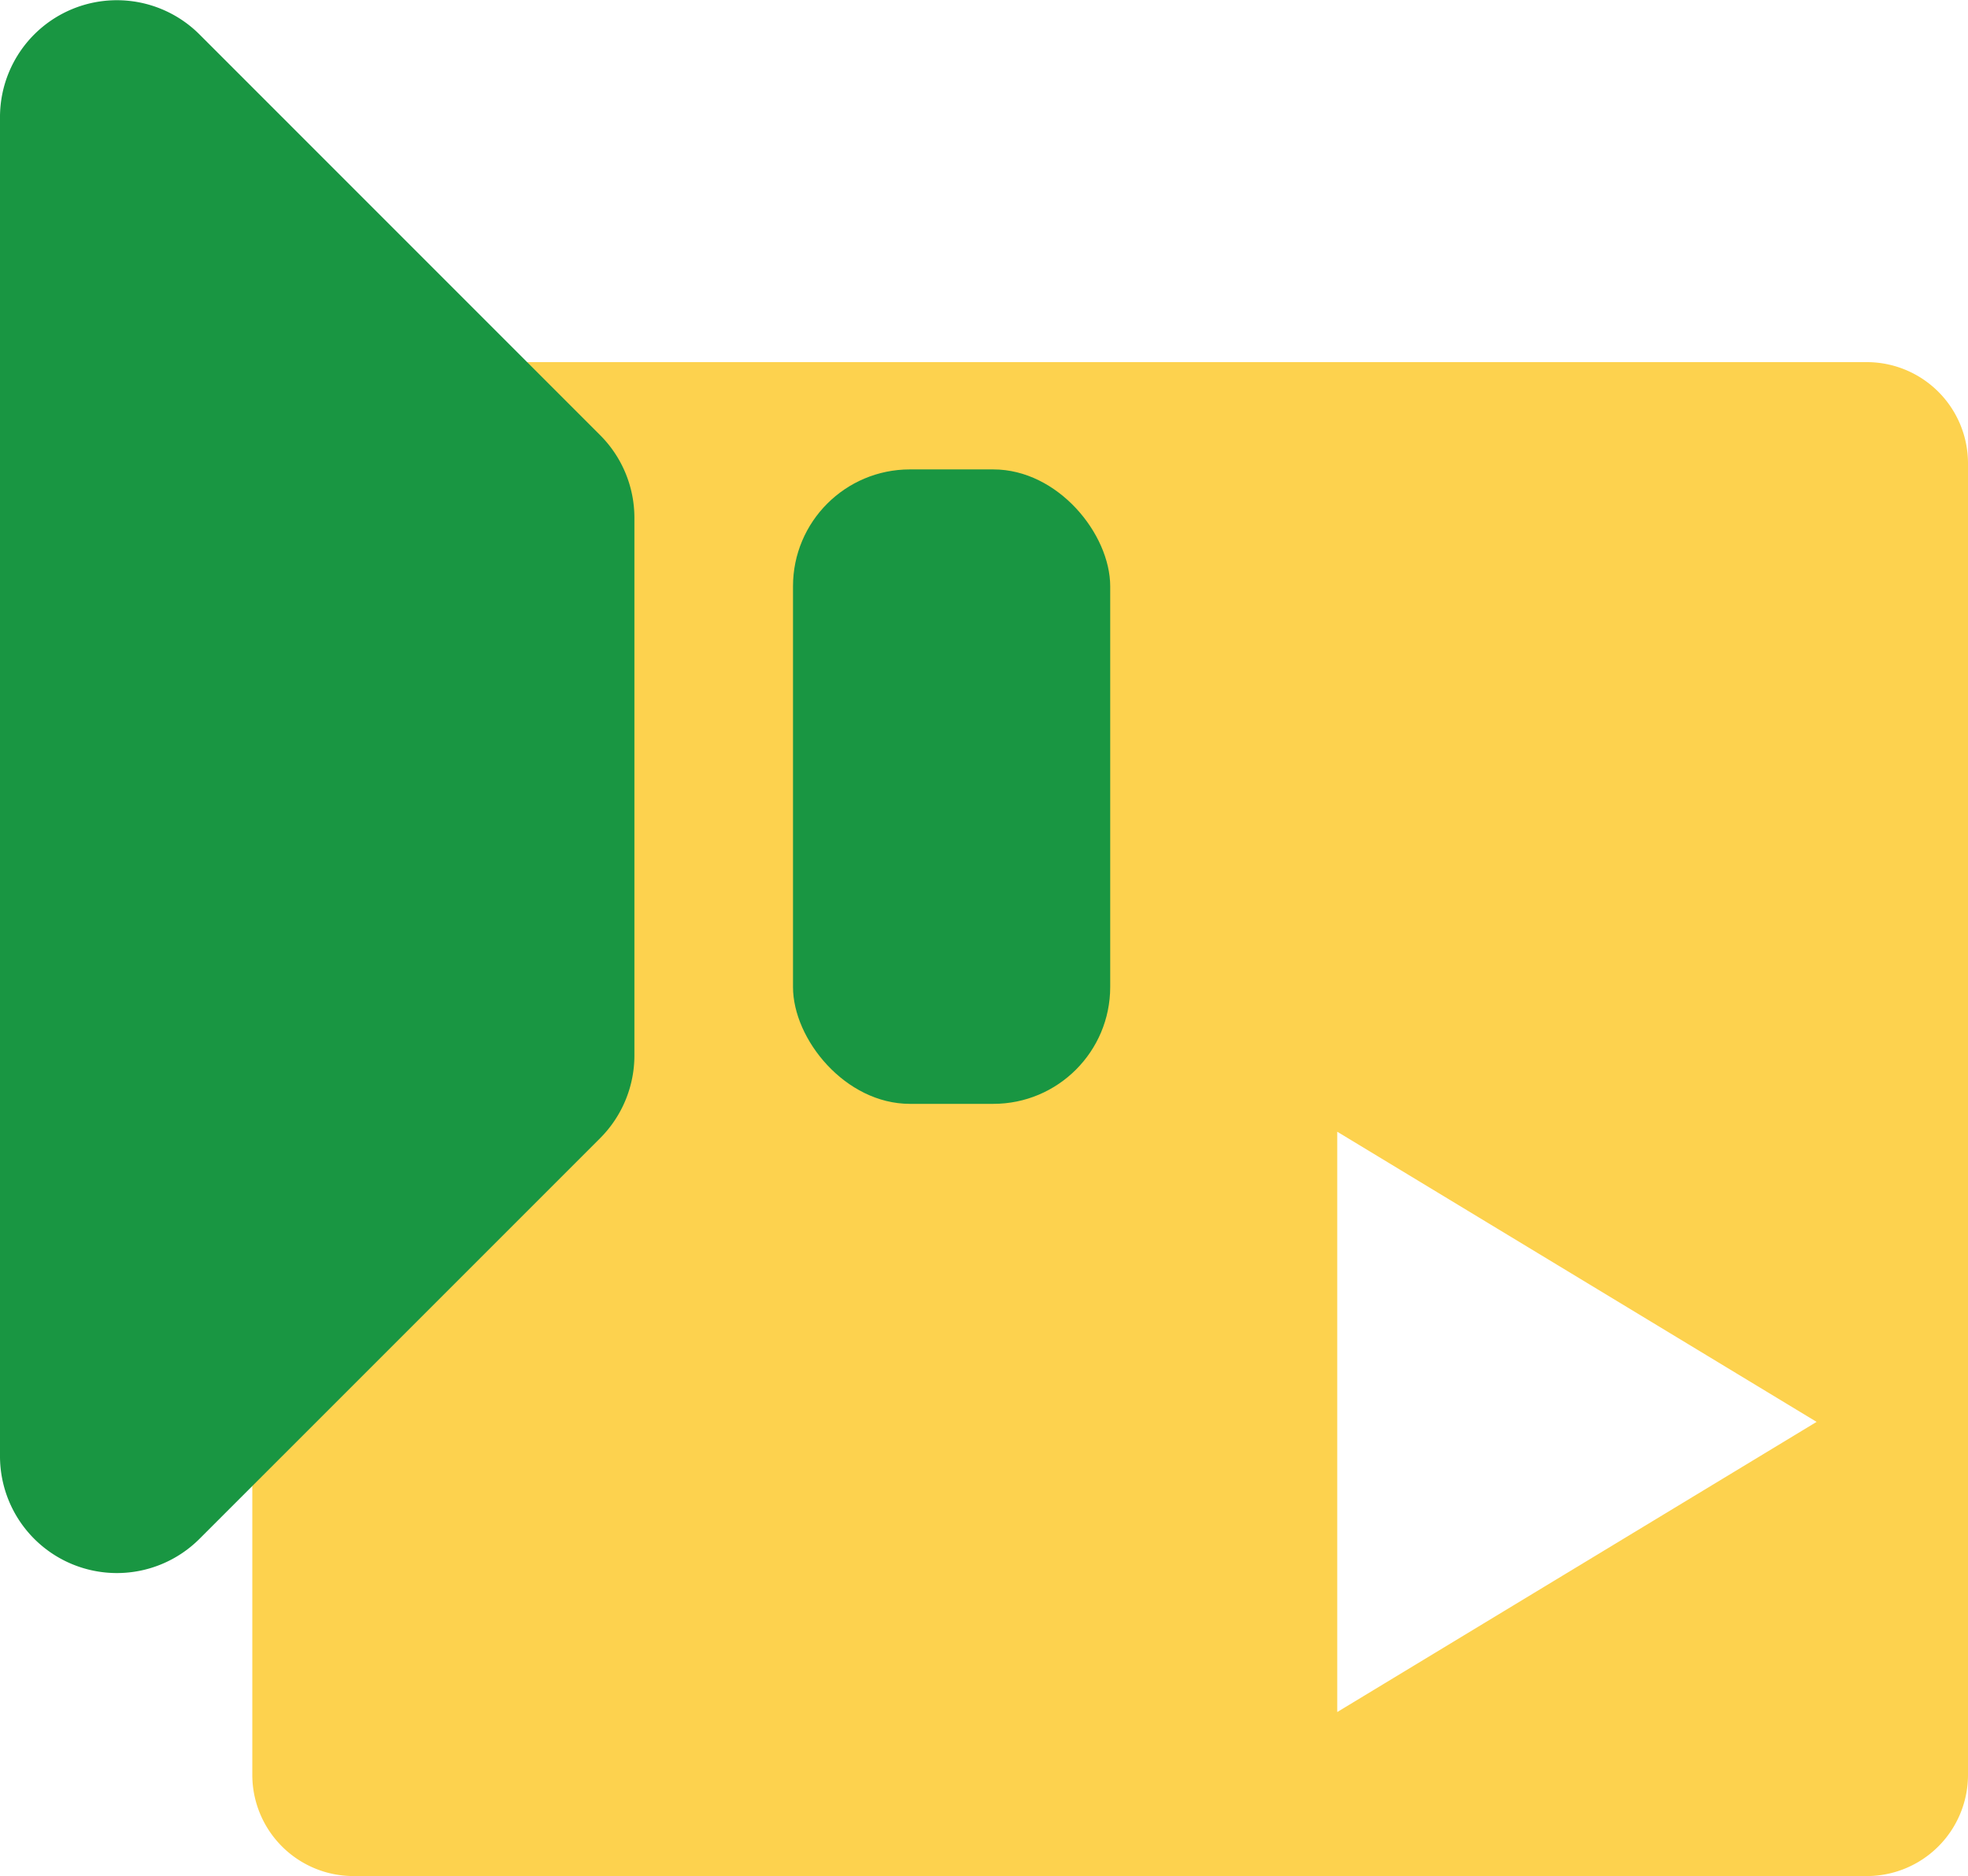
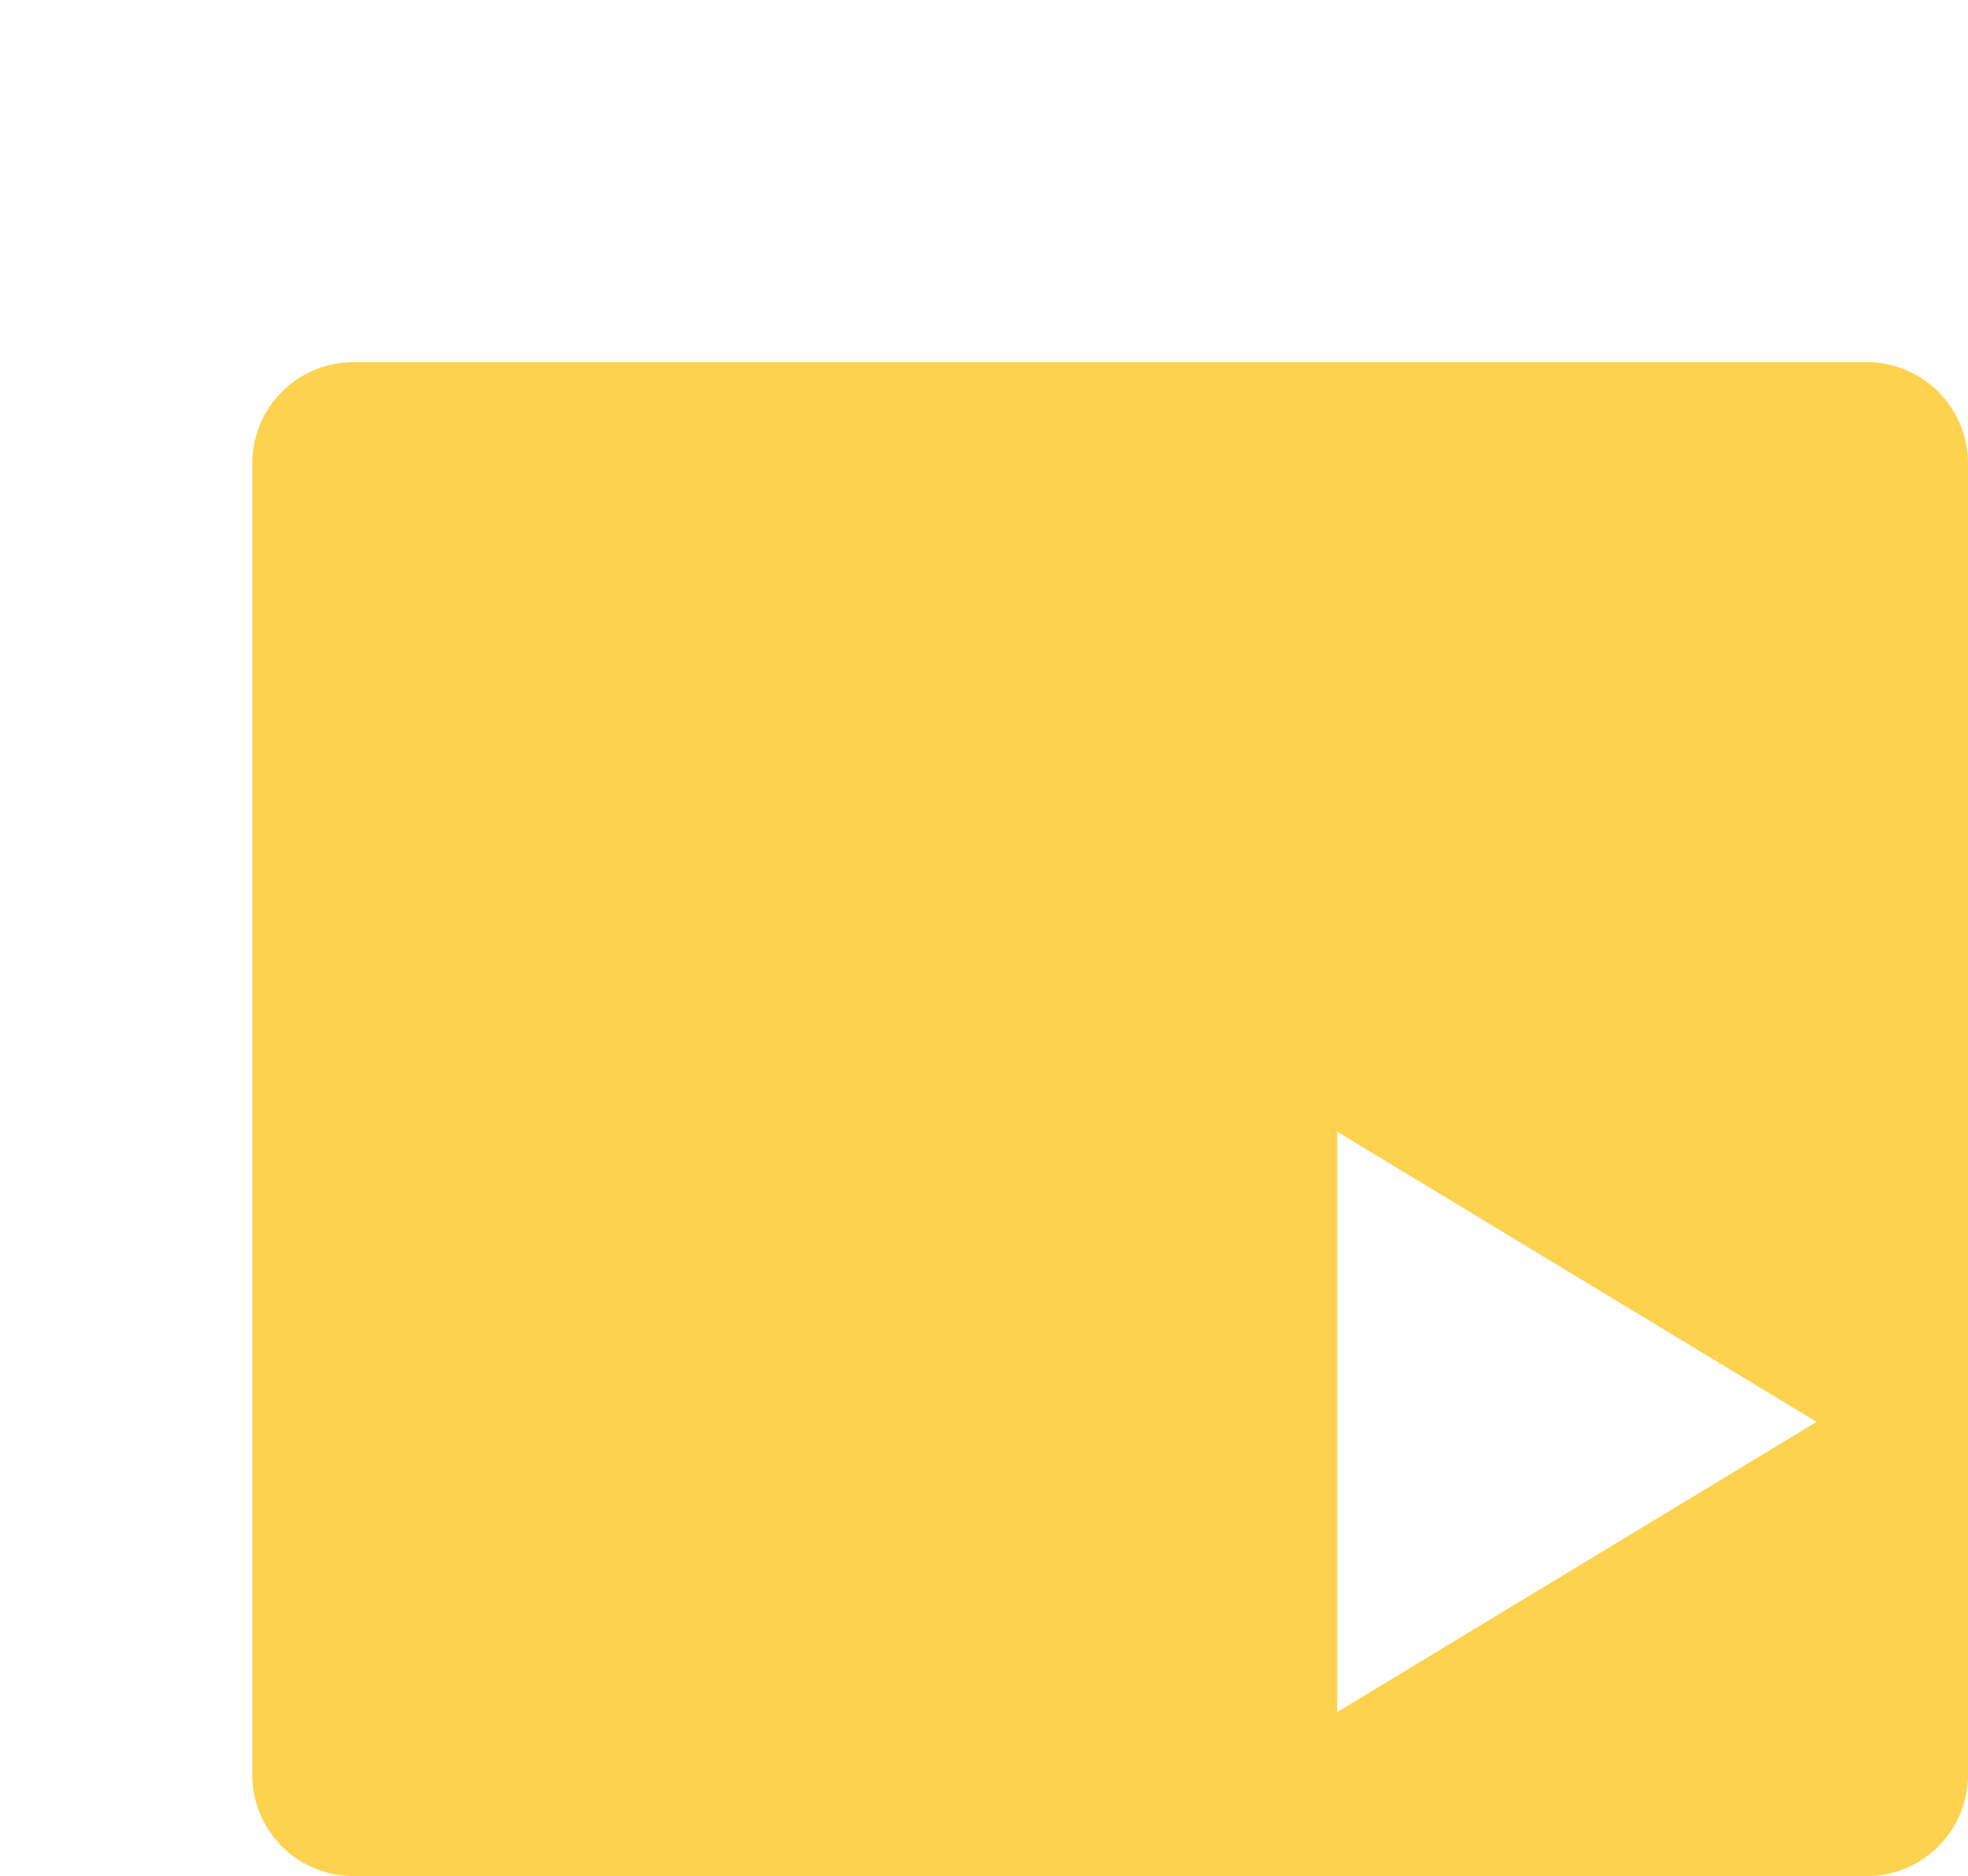
<svg xmlns="http://www.w3.org/2000/svg" width="39" height="37.176" viewBox="0 0 39 37.176">
  <g id="Group_15" data-name="Group 15" transform="translate(-1485 -408.824)">
    <path id="Path_12" data-name="Path 12" d="M1522,416h-30a2.006,2.006,0,0,0-2,2v26a2.006,2.006,0,0,0,2,2h30a2.006,2.006,0,0,0,2-2V418A2.006,2.006,0,0,0,1522,416Zm-10.5,26.75v-11.5L1521,437Z" fill="#fdd24e" style="mix-blend-mode: multiply;isolation: isolate" />
    <g id="Group_14" data-name="Group 14" style="mix-blend-mode: multiply;isolation: isolate">
-       <path id="Path_13" data-name="Path 13" d="M1488.954,409.507l7.94,7.941a2.316,2.316,0,0,1,.678,1.637v10.654a2.32,2.32,0,0,1-.678,1.638l-7.94,7.94a2.316,2.316,0,0,1-3.954-1.638V411.145A2.316,2.316,0,0,1,1488.954,409.507Z" fill="#199642" fill-rule="evenodd" />
-       <rect id="Rectangle_5" data-name="Rectangle 5" width="6.286" height="12.572" rx="2.316" transform="translate(1500.715 418.126)" fill="#199642" />
-     </g>
+       </g>
  </g>
</svg>